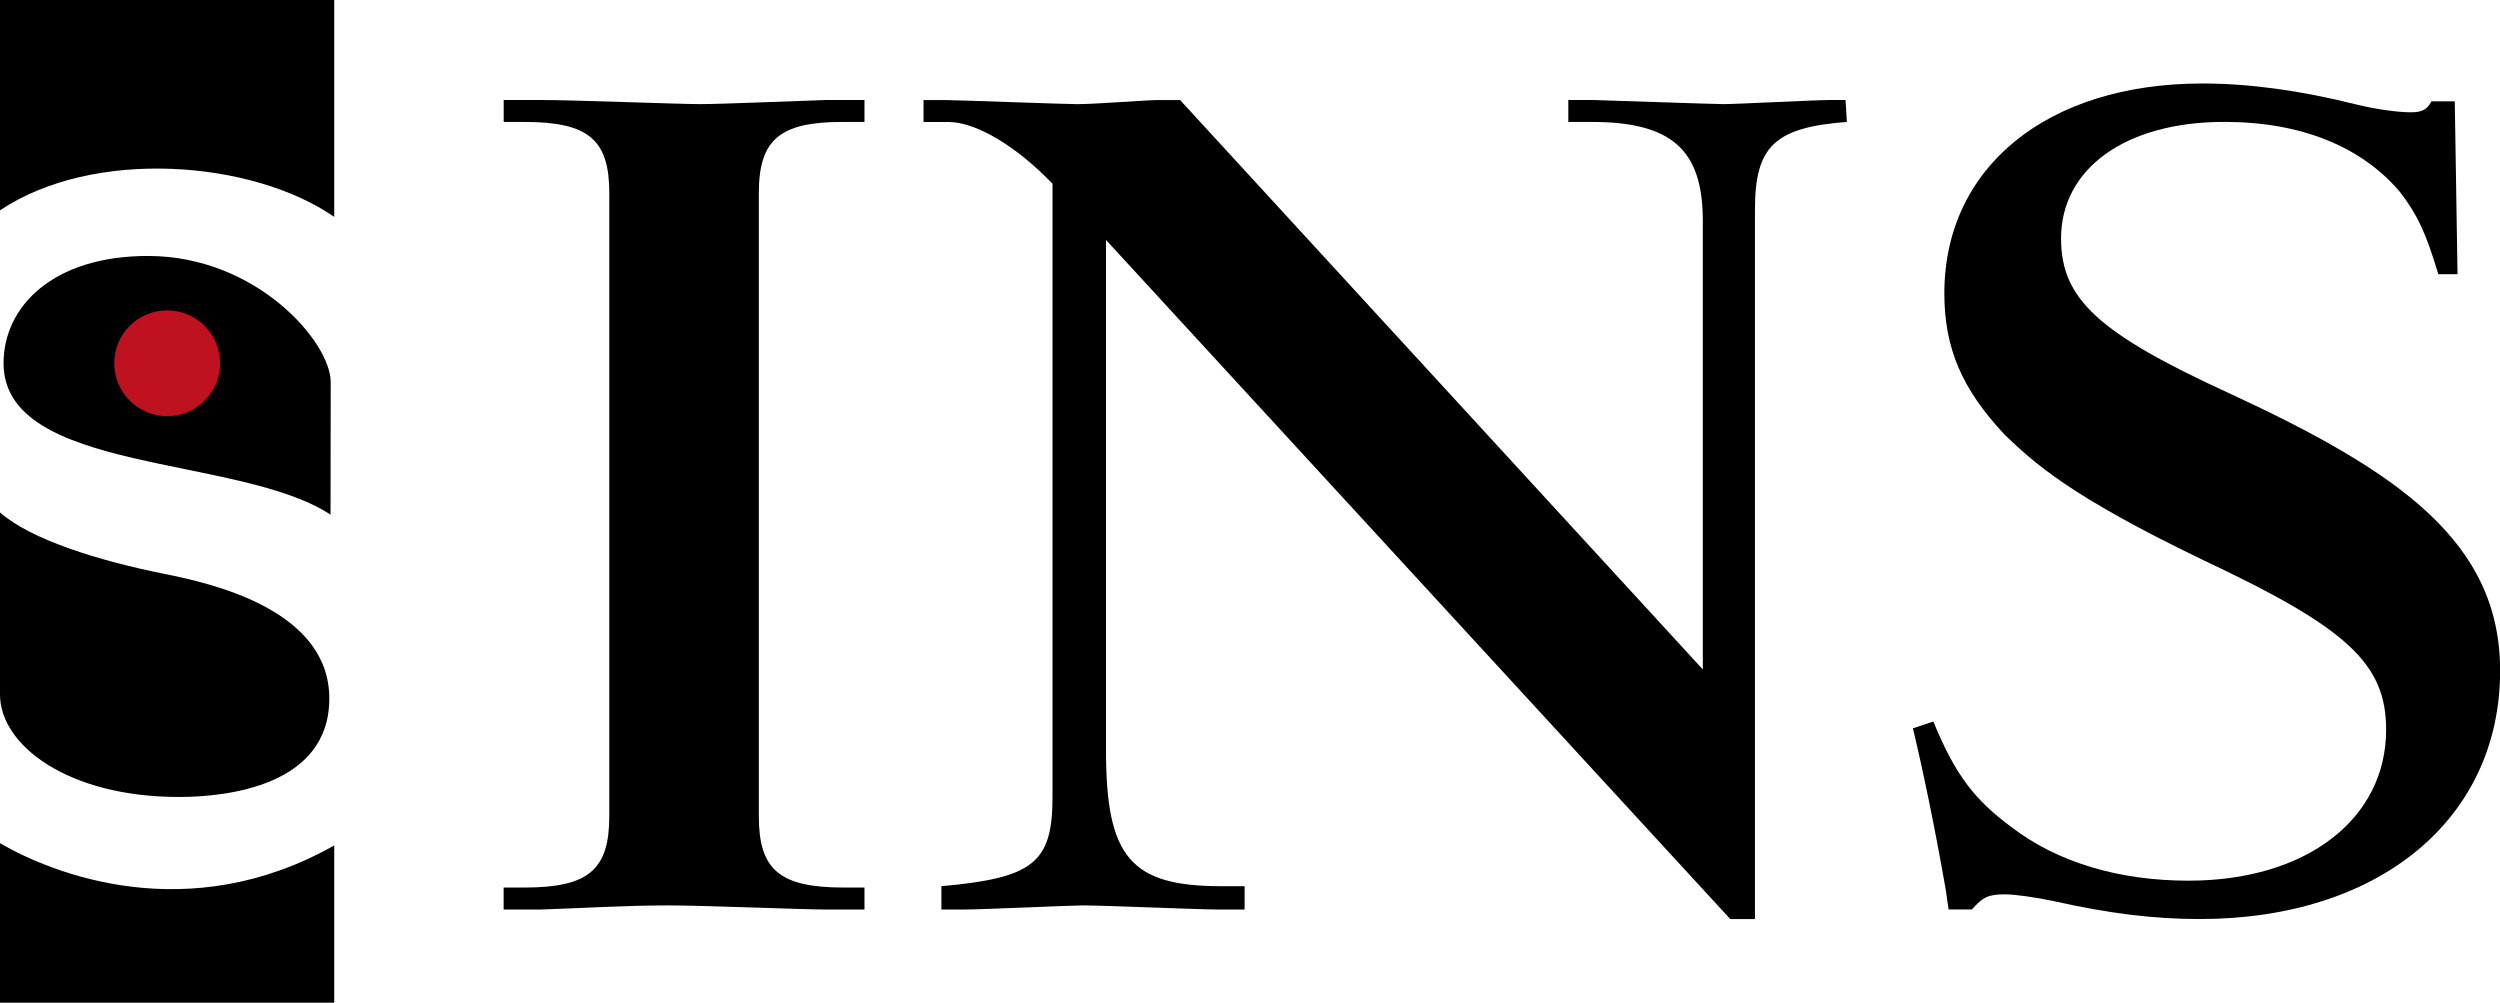
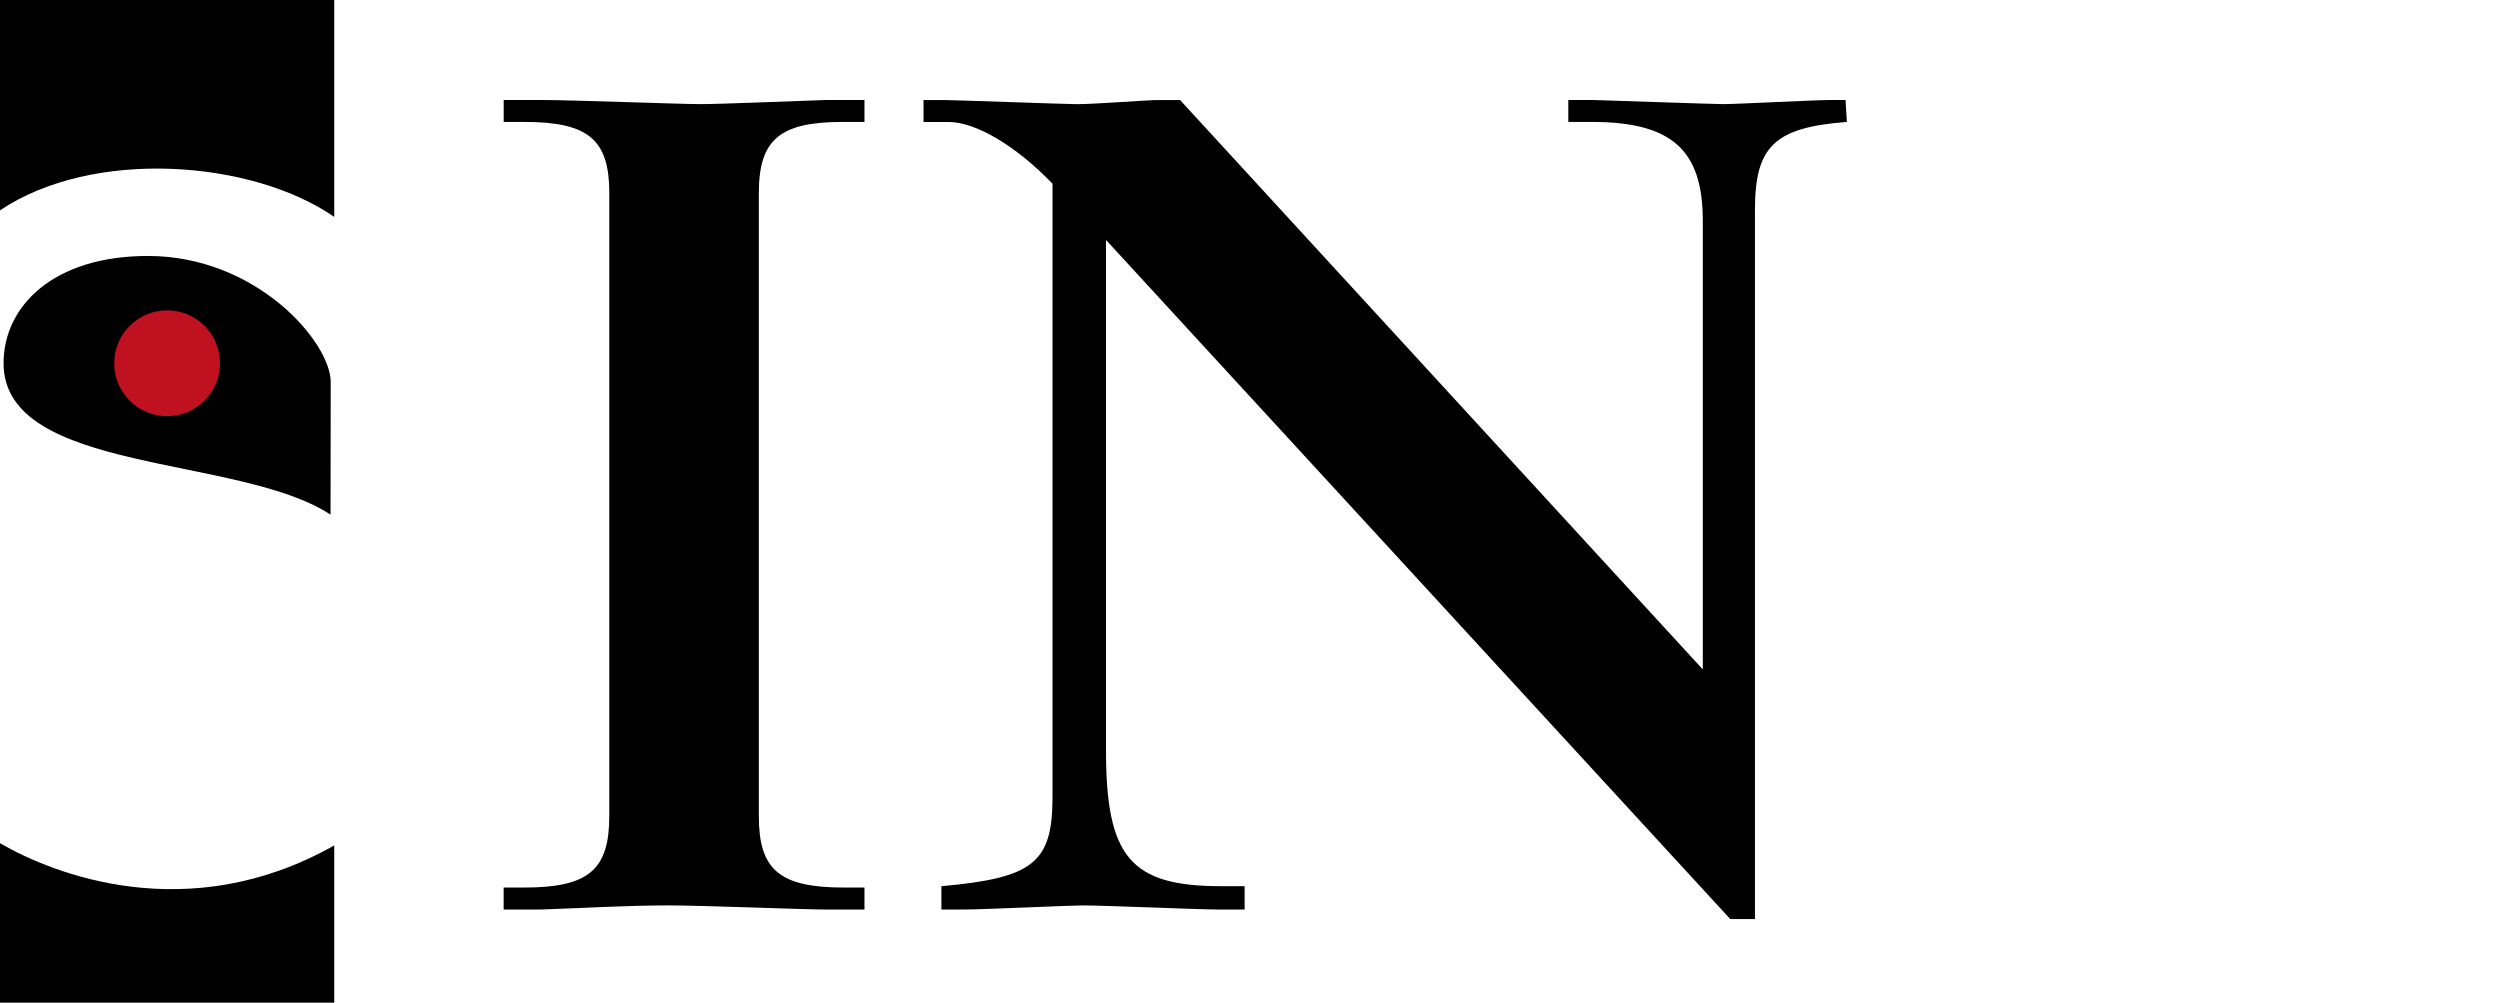
<svg xmlns="http://www.w3.org/2000/svg" version="1.1" id="Capa_1" x="0px" y="0px" viewBox="0 0 589.26 236.33" style="enable-background:new 0 0 589.26 236.33;" xml:space="preserve">
  <style type="text/css">
	.st0{fill:#BB001C;}
	.st1{fill:#4F67A6;}
	.st2{fill:#FFFFFF;}
	.st3{fill:#E6EDF6;}
	.st4{fill:#7E90C3;}
	.st5{fill:none;}
	.st6{fill:url(#XMLID_3_);}
	.st7{fill:url(#XMLID_4_);}
	.st8{fill:url(#XMLID_5_);}
	.st9{fill:url(#XMLID_6_);}
	.st10{fill:url(#XMLID_7_);}
	.st11{fill:url(#XMLID_8_);}
	.st12{fill:url(#XMLID_9_);}
	.st13{fill:url(#XMLID_10_);}
	.st14{fill:url(#XMLID_11_);}
	.st15{fill:url(#XMLID_12_);}
	.st16{fill:url(#XMLID_13_);}
	.st17{fill:url(#XMLID_14_);}
	.st18{fill:url(#XMLID_15_);}
	.st19{fill:#321912;}
	.st20{fill:url(#XMLID_16_);}
	.st21{fill:url(#XMLID_17_);}
	.st22{fill:url(#XMLID_18_);}
	.st23{fill:url(#XMLID_19_);}
	.st24{fill:url(#XMLID_20_);}
	.st25{fill:url(#XMLID_21_);}
	.st26{fill:url(#XMLID_22_);}
	.st27{fill:url(#XMLID_23_);}
	.st28{fill:url(#XMLID_24_);}
	.st29{fill:url(#XMLID_25_);}
	.st30{fill:url(#XMLID_26_);}
	.st31{fill:url(#XMLID_27_);}
	.st32{fill:url(#XMLID_28_);}
	.st33{fill:url(#XMLID_29_);}
	.st34{fill:url(#XMLID_30_);}
	.st35{fill:url(#XMLID_31_);}
	.st36{fill:url(#XMLID_32_);}
	.st37{fill:url(#XMLID_33_);}
	.st38{fill:url(#XMLID_34_);}
	.st39{fill:url(#XMLID_35_);}
	.st40{fill:url(#XMLID_36_);}
	.st41{fill:url(#XMLID_37_);}
	.st42{fill:url(#XMLID_38_);}
	.st43{fill:url(#XMLID_39_);}
	.st44{fill:url(#XMLID_40_);}
	.st45{fill:url(#XMLID_41_);}
	.st46{fill:url(#XMLID_42_);}
	.st47{fill:url(#XMLID_43_);}
	.st48{fill:url(#XMLID_44_);}
	.st49{fill:url(#XMLID_45_);}
	.st50{fill:url(#XMLID_46_);}
	.st51{fill:url(#XMLID_47_);}
	.st52{fill:url(#XMLID_48_);}
	.st53{fill:url(#XMLID_49_);}
	.st54{fill:url(#XMLID_50_);}
	.st55{fill:url(#XMLID_51_);}
	.st56{fill:url(#XMLID_52_);}
	.st57{fill:url(#XMLID_53_);}
	.st58{fill:url(#XMLID_54_);}
	.st59{fill:url(#XMLID_55_);}
	.st60{fill:url(#XMLID_56_);}
	.st61{fill:url(#XMLID_57_);}
	.st62{fill:url(#XMLID_58_);}
	.st63{fill:url(#XMLID_59_);}
	.st64{fill:url(#XMLID_60_);}
	.st65{fill:url(#XMLID_61_);}
	.st66{fill:url(#XMLID_62_);}
	.st67{fill:url(#XMLID_63_);}
	.st68{fill:url(#XMLID_64_);}
	.st69{fill:url(#XMLID_65_);}
	.st70{fill:url(#XMLID_66_);}
	.st71{fill:url(#XMLID_67_);}
	.st72{fill:url(#XMLID_68_);}
	.st73{fill:url(#XMLID_69_);}
	.st74{fill:url(#XMLID_70_);}
	.st75{fill:url(#XMLID_71_);}
	.st76{fill:url(#XMLID_72_);}
	.st77{fill:url(#XMLID_73_);}
	.st78{fill:url(#XMLID_74_);}
	.st79{fill:url(#XMLID_75_);}
	.st80{fill:url(#XMLID_76_);}
	.st81{fill:url(#XMLID_77_);}
	.st82{fill:url(#XMLID_78_);}
	.st83{fill:url(#XMLID_79_);}
	.st84{fill:url(#XMLID_80_);}
	.st85{fill:url(#XMLID_81_);}
	.st86{fill:url(#XMLID_82_);}
	.st87{fill:url(#XMLID_83_);}
	.st88{fill:url(#XMLID_84_);}
	.st89{fill:url(#XMLID_85_);}
	.st90{fill:url(#XMLID_86_);}
	.st91{fill:url(#XMLID_87_);}
	.st92{fill:url(#XMLID_88_);}
	.st93{fill:url(#XMLID_89_);}
	.st94{fill:url(#XMLID_90_);}
	.st95{fill:url(#XMLID_91_);}
	.st96{fill:url(#XMLID_92_);}
	.st97{fill:#B17755;}
	.st98{fill:url(#XMLID_93_);}
	.st99{fill:url(#XMLID_94_);}
	.st100{fill:url(#XMLID_95_);}
	.st101{fill:url(#XMLID_96_);}
	.st102{fill:#562312;}
	.st103{fill:url(#XMLID_97_);}
	.st104{fill:url(#XMLID_98_);}
	.st105{fill:url(#XMLID_99_);}
	.st106{fill:url(#XMLID_100_);}
	.st107{fill:url(#XMLID_101_);}
	.st108{fill:url(#XMLID_102_);}
	.st109{opacity:0.4;fill:#6A491C;}
	.st110{fill:url(#XMLID_103_);}
	.st111{fill:url(#XMLID_104_);}
	.st112{fill:url(#XMLID_105_);}
	.st113{fill:url(#XMLID_106_);}
	.st114{fill:url(#XMLID_107_);}
	.st115{fill:url(#XMLID_108_);}
	.st116{fill:url(#XMLID_109_);}
	.st117{fill:url(#XMLID_110_);}
	.st118{fill:url(#XMLID_111_);}
	.st119{fill:url(#XMLID_112_);}
	.st120{fill:url(#XMLID_113_);}
	.st121{fill:url(#XMLID_114_);}
	.st122{fill:url(#XMLID_115_);}
	.st123{fill:url(#XMLID_116_);}
	.st124{fill:url(#XMLID_117_);}
	.st125{fill:url(#XMLID_118_);}
	.st126{fill:url(#XMLID_119_);}
	.st127{fill:url(#XMLID_120_);}
	.st128{fill:url(#XMLID_121_);}
	.st129{fill:url(#XMLID_122_);}
	.st130{fill:url(#XMLID_123_);}
	.st131{fill:url(#XMLID_124_);}
	.st132{fill:url(#XMLID_125_);}
	.st133{fill:url(#XMLID_126_);}
	.st134{fill:url(#XMLID_127_);}
	.st135{fill:url(#XMLID_128_);}
	.st136{fill:url(#XMLID_129_);}
	.st137{fill:url(#XMLID_130_);}
	.st138{fill:url(#XMLID_131_);}
	.st139{fill:url(#XMLID_132_);}
	.st140{fill:url(#XMLID_133_);}
	.st141{fill:url(#XMLID_134_);}
	.st142{fill:url(#XMLID_135_);}
	.st143{fill:url(#XMLID_136_);}
	.st144{fill:url(#XMLID_137_);}
	.st145{fill:url(#XMLID_138_);}
	.st146{opacity:0.6;fill:#514842;}
	.st147{fill:url(#XMLID_139_);}
	.st148{fill:url(#XMLID_140_);}
	.st149{fill:url(#XMLID_141_);}
	.st150{fill:#181A14;}
	.st151{fill:#090D0A;}
	.st152{fill:url(#XMLID_142_);}
	.st153{fill:url(#XMLID_143_);}
	.st154{fill:url(#XMLID_144_);}
	.st155{fill:url(#XMLID_145_);}
	.st156{fill:url(#XMLID_146_);}
	.st157{fill:url(#XMLID_147_);}
	.st158{fill:url(#XMLID_148_);}
	.st159{fill:url(#XMLID_149_);}
	.st160{fill:url(#XMLID_150_);}
	.st161{fill:url(#XMLID_151_);}
	.st162{fill:url(#XMLID_152_);}
	.st163{opacity:0.4;fill:#595C5F;}
	.st164{fill:url(#XMLID_153_);}
	.st165{clip-path:url(#XMLID_154_);fill:#510811;}
	.st166{clip-path:url(#XMLID_154_);fill:#520A12;}
	.st167{clip-path:url(#XMLID_154_);fill:#520A13;}
	.st168{clip-path:url(#XMLID_154_);fill:#530A14;}
	.st169{clip-path:url(#XMLID_154_);fill:#530B14;}
	.st170{clip-path:url(#XMLID_154_);fill:#540B14;}
	.st171{clip-path:url(#XMLID_154_);fill:#540C14;}
	.st172{clip-path:url(#XMLID_154_);fill:#550C15;}
	.st173{clip-path:url(#XMLID_154_);fill:#560D15;}
	.st174{clip-path:url(#XMLID_154_);fill:#571114;}
	.st175{clip-path:url(#XMLID_154_);fill:#571115;}
	.st176{clip-path:url(#XMLID_154_);fill:#580E14;}
	.st177{clip-path:url(#XMLID_154_);fill:#590F14;}
	.st178{clip-path:url(#XMLID_154_);fill:#5A1014;}
	.st179{clip-path:url(#XMLID_154_);fill:#5A1013;}
	.st180{clip-path:url(#XMLID_154_);fill:#5B1114;}
	.st181{clip-path:url(#XMLID_154_);fill:#5C1115;}
	.st182{clip-path:url(#XMLID_154_);fill:#5D1115;}
	.st183{clip-path:url(#XMLID_154_);fill:#5E1215;}
	.st184{clip-path:url(#XMLID_154_);fill:#5E1216;}
	.st185{clip-path:url(#XMLID_154_);fill:#5F1316;}
	.st186{clip-path:url(#XMLID_154_);fill:#601317;}
	.st187{clip-path:url(#XMLID_154_);fill:#621418;}
	.st188{clip-path:url(#XMLID_154_);fill:#621419;}
	.st189{clip-path:url(#XMLID_154_);fill:#631819;}
	.st190{clip-path:url(#XMLID_154_);fill:#641919;}
	.st191{clip-path:url(#XMLID_154_);fill:#651919;}
	.st192{clip-path:url(#XMLID_154_);fill:#661919;}
	.st193{clip-path:url(#XMLID_154_);fill:#66191A;}
	.st194{clip-path:url(#XMLID_154_);fill:#661B1A;}
	.st195{clip-path:url(#XMLID_154_);fill:#671B19;}
	.st196{clip-path:url(#XMLID_154_);fill:#681C1A;}
	.st197{clip-path:url(#XMLID_154_);fill:#691A1A;}
	.st198{clip-path:url(#XMLID_154_);fill:#691E1A;}
	.st199{clip-path:url(#XMLID_154_);fill:#6A1E1A;}
	.st200{clip-path:url(#XMLID_154_);fill:#6B1C1A;}
	.st201{clip-path:url(#XMLID_154_);fill:#6C1E1A;}
	.st202{clip-path:url(#XMLID_154_);fill:#6D1E1A;}
	.st203{clip-path:url(#XMLID_154_);fill:#6D1F19;}
	.st204{clip-path:url(#XMLID_154_);fill:#6E1F1A;}
	.st205{clip-path:url(#XMLID_154_);fill:#6F1F1A;}
	.st206{clip-path:url(#XMLID_154_);fill:#6F201A;}
	.st207{clip-path:url(#XMLID_154_);fill:#702119;}
	.st208{clip-path:url(#XMLID_154_);fill:#71211A;}
	.st209{clip-path:url(#XMLID_154_);fill:#722019;}
	.st210{clip-path:url(#XMLID_154_);fill:#73201A;}
	.st211{clip-path:url(#XMLID_154_);fill:#74201A;}
	.st212{clip-path:url(#XMLID_154_);fill:#74211A;}
	.st213{clip-path:url(#XMLID_154_);fill:#75221B;}
	.st214{clip-path:url(#XMLID_154_);fill:#77221B;}
	.st215{clip-path:url(#XMLID_154_);fill:#78241B;}
	.st216{clip-path:url(#XMLID_154_);fill:#78241C;}
	.st217{clip-path:url(#XMLID_154_);fill:#79241D;}
	.st218{clip-path:url(#XMLID_154_);fill:#7A241D;}
	.st219{clip-path:url(#XMLID_154_);fill:#7B231C;}
	.st220{clip-path:url(#XMLID_154_);fill:#7C231C;}
	.st221{clip-path:url(#XMLID_154_);fill:#7D261C;}
	.st222{clip-path:url(#XMLID_154_);fill:#7E251D;}
	.st223{clip-path:url(#XMLID_154_);fill:#7F251D;}
	.st224{clip-path:url(#XMLID_154_);fill:#80251E;}
	.st225{clip-path:url(#XMLID_154_);fill:#80251D;}
	.st226{clip-path:url(#XMLID_154_);fill:#80271D;}
	.st227{clip-path:url(#XMLID_154_);fill:#81271D;}
	.st228{clip-path:url(#XMLID_154_);fill:#81251D;}
	.st229{clip-path:url(#XMLID_154_);fill:#84261D;}
	.st230{clip-path:url(#XMLID_154_);fill:#85271D;}
	.st231{clip-path:url(#XMLID_154_);fill:#86271D;}
	.st232{clip-path:url(#XMLID_154_);fill:#86271E;}
	.st233{clip-path:url(#XMLID_154_);fill:#87271D;}
	.st234{clip-path:url(#XMLID_154_);fill:#89291E;}
	.st235{clip-path:url(#XMLID_154_);fill:#89291D;}
	.st236{clip-path:url(#XMLID_154_);fill:#8A291C;}
	.st237{clip-path:url(#XMLID_154_);fill:#8B2B1C;}
	.st238{clip-path:url(#XMLID_154_);fill:#8C2B1B;}
	.st239{clip-path:url(#XMLID_154_);fill:#8D2B1B;}
	.st240{clip-path:url(#XMLID_154_);fill:#902B1B;}
	.st241{clip-path:url(#XMLID_154_);fill:#902D1C;}
	.st242{clip-path:url(#XMLID_154_);fill:#912D1C;}
	.st243{clip-path:url(#XMLID_154_);fill:#932D1C;}
	.st244{clip-path:url(#XMLID_154_);fill:#932C1D;}
	.st245{clip-path:url(#XMLID_154_);fill:#942C1D;}
	.st246{clip-path:url(#XMLID_154_);fill:#962C1D;}
	.st247{clip-path:url(#XMLID_154_);fill:#962E1D;}
	.st248{clip-path:url(#XMLID_154_);fill:#982E1D;}
	.st249{clip-path:url(#XMLID_154_);fill:#992E1D;}
	.st250{clip-path:url(#XMLID_154_);fill:#9A2E1D;}
	.st251{clip-path:url(#XMLID_154_);fill:#9C2E1C;}
	.st252{clip-path:url(#XMLID_154_);fill:#9D2E1C;}
	.st253{clip-path:url(#XMLID_154_);fill:#9D2E1D;}
	.st254{clip-path:url(#XMLID_154_);fill:#9D311D;}
	.st255{clip-path:url(#XMLID_154_);fill:#9D311F;}
	.st256{clip-path:url(#XMLID_154_);fill:#9D331E;}
	.st257{clip-path:url(#XMLID_154_);fill:#9D331F;}
	.st258{clip-path:url(#XMLID_154_);fill:#9F331F;}
	.st259{clip-path:url(#XMLID_154_);fill:#9F3321;}
	.st260{clip-path:url(#XMLID_154_);fill:#9F3420;}
	.st261{clip-path:url(#XMLID_154_);fill:#9F3520;}
	.st262{clip-path:url(#XMLID_154_);fill:#9F3522;}
	.st263{clip-path:url(#XMLID_154_);fill:#9F3721;}
	.st264{clip-path:url(#XMLID_154_);fill:#9F3723;}
	.st265{clip-path:url(#XMLID_154_);fill:#A03723;}
	.st266{clip-path:url(#XMLID_154_);fill:#A03823;}
	.st267{clip-path:url(#XMLID_154_);fill:#A03824;}
	.st268{clip-path:url(#XMLID_154_);fill:#A03924;}
	.st269{clip-path:url(#XMLID_154_);fill:#A03A26;}
	.st270{clip-path:url(#XMLID_154_);fill:#A13D26;}
	.st271{clip-path:url(#XMLID_154_);fill:#A23E26;}
	.st272{clip-path:url(#XMLID_154_);fill:#A13E28;}
	.st273{clip-path:url(#XMLID_154_);fill:#A23F27;}
	.st274{clip-path:url(#XMLID_154_);fill:#A24029;}
	.st275{clip-path:url(#XMLID_154_);fill:#A2402A;}
	.st276{clip-path:url(#XMLID_154_);fill:#A3412A;}
	.st277{clip-path:url(#XMLID_154_);fill:#A3422B;}
	.st278{clip-path:url(#XMLID_154_);fill:#A4422B;}
	.st279{clip-path:url(#XMLID_154_);fill:#A4432B;}
	.st280{clip-path:url(#XMLID_154_);fill:#A4432D;}
	.st281{clip-path:url(#XMLID_154_);fill:#A4452C;}
	.st282{clip-path:url(#XMLID_154_);fill:#A5462E;}
	.st283{clip-path:url(#XMLID_154_);fill:#A5472F;}
	.st284{clip-path:url(#XMLID_154_);fill:#A5482F;}
	.st285{clip-path:url(#XMLID_154_);fill:#A54830;}
	.st286{clip-path:url(#XMLID_154_);fill:#A54930;}
	.st287{clip-path:url(#XMLID_154_);fill:#A54931;}
	.st288{clip-path:url(#XMLID_154_);fill:#A54A31;}
	.st289{clip-path:url(#XMLID_154_);fill:#A64A32;}
	.st290{clip-path:url(#XMLID_154_);fill:#A64B32;}
	.st291{clip-path:url(#XMLID_154_);fill:#A64D33;}
	.st292{clip-path:url(#XMLID_154_);fill:#A64D35;}
	.st293{clip-path:url(#XMLID_154_);fill:#A74E35;}
	.st294{clip-path:url(#XMLID_154_);fill:#A84F36;}
	.st295{clip-path:url(#XMLID_154_);fill:#A94F36;}
	.st296{clip-path:url(#XMLID_154_);fill:#A95037;}
	.st297{clip-path:url(#XMLID_154_);fill:#A85137;}
	.st298{clip-path:url(#XMLID_154_);fill:#A85138;}
	.st299{clip-path:url(#XMLID_154_);fill:#A95239;}
	.st300{clip-path:url(#XMLID_154_);fill:#AA5339;}
	.st301{clip-path:url(#XMLID_154_);fill:#AA533A;}
	.st302{clip-path:url(#XMLID_154_);fill:#AA533B;}
	.st303{clip-path:url(#XMLID_154_);fill:#AB553D;}
	.st304{clip-path:url(#XMLID_154_);fill:#AB563E;}
	.st305{clip-path:url(#XMLID_154_);fill:#AC563F;}
	.st306{clip-path:url(#XMLID_154_);fill:#AE5840;}
	.st307{clip-path:url(#XMLID_154_);fill:#AE5941;}
	.st308{clip-path:url(#XMLID_154_);fill:#AE5942;}
	.st309{clip-path:url(#XMLID_154_);fill:#AF5A43;}
	.st310{clip-path:url(#XMLID_154_);fill:#AF5A44;}
	.st311{clip-path:url(#XMLID_154_);fill:#AF5B44;}
	.st312{clip-path:url(#XMLID_154_);fill:#B05C45;}
	.st313{clip-path:url(#XMLID_154_);fill:#B05D46;}
	.st314{clip-path:url(#XMLID_154_);fill:#B15F48;}
	.st315{clip-path:url(#XMLID_154_);fill:#B25F48;}
	.st316{clip-path:url(#XMLID_154_);fill:#B26049;}
	.st317{clip-path:url(#XMLID_154_);fill:#B2604A;}
	.st318{clip-path:url(#XMLID_154_);fill:#B3624A;}
	.st319{clip-path:url(#XMLID_154_);fill:#B3624B;}
	.st320{clip-path:url(#XMLID_154_);fill:#B4634C;}
	.st321{clip-path:url(#XMLID_154_);fill:#B4634D;}
	.st322{clip-path:url(#XMLID_154_);fill:#B4644D;}
	.st323{clip-path:url(#XMLID_154_);fill:#B5654E;}
	.st324{clip-path:url(#XMLID_154_);fill:#B56550;}
	.st325{clip-path:url(#XMLID_154_);fill:#B5664F;}
	.st326{clip-path:url(#XMLID_154_);fill:#B66750;}
	.st327{clip-path:url(#XMLID_154_);fill:#B76851;}
	.st328{clip-path:url(#XMLID_154_);fill:#B76852;}
	.st329{clip-path:url(#XMLID_154_);fill:#B76953;}
	.st330{clip-path:url(#XMLID_154_);fill:#B86A54;}
	.st331{clip-path:url(#XMLID_154_);fill:#B86B55;}
	.st332{clip-path:url(#XMLID_154_);fill:#B96C57;}
	.st333{clip-path:url(#XMLID_154_);fill:#B96D57;}
	.st334{clip-path:url(#XMLID_154_);fill:#B96D58;}
	.st335{clip-path:url(#XMLID_154_);fill:#BB6F5A;}
	.st336{clip-path:url(#XMLID_154_);fill:#BB705B;}
	.st337{clip-path:url(#XMLID_154_);fill:#BB705C;}
	.st338{clip-path:url(#XMLID_154_);fill:#BC715D;}
	.st339{clip-path:url(#XMLID_154_);fill:#BC725E;}
	.st340{clip-path:url(#XMLID_154_);fill:#BD735F;}
	.st341{clip-path:url(#XMLID_154_);fill:#BD7461;}
	.st342{clip-path:url(#XMLID_154_);fill:#BE7562;}
	.st343{clip-path:url(#XMLID_154_);fill:#C07763;}
	.st344{clip-path:url(#XMLID_154_);fill:#C07764;}
	.st345{clip-path:url(#XMLID_154_);fill:#BF7865;}
	.st346{clip-path:url(#XMLID_154_);fill:#C17966;}
	.st347{clip-path:url(#XMLID_154_);fill:#C17A67;}
	.st348{clip-path:url(#XMLID_154_);fill:#C37C69;}
	.st349{clip-path:url(#XMLID_154_);fill:#C37C6A;}
	.st350{clip-path:url(#XMLID_154_);fill:#C37D6C;}
	.st351{clip-path:url(#XMLID_154_);fill:#C67E6D;}
	.st352{clip-path:url(#XMLID_154_);fill:#C67F6F;}
	.st353{clip-path:url(#XMLID_154_);fill:#C78070;}
	.st354{clip-path:url(#XMLID_154_);fill:#C78072;}
	.st355{clip-path:url(#XMLID_154_);fill:#C88174;}
	.st356{clip-path:url(#XMLID_154_);fill:#C98276;}
	.st357{clip-path:url(#XMLID_154_);fill:#CB8477;}
	.st358{clip-path:url(#XMLID_154_);fill:#CB8478;}
	.st359{clip-path:url(#XMLID_154_);fill:#CB857A;}
	.st360{clip-path:url(#XMLID_154_);fill:#CC867B;}
	.st361{clip-path:url(#XMLID_154_);fill:#CD877C;}
	.st362{clip-path:url(#XMLID_154_);fill:#CD887E;}
	.st363{clip-path:url(#XMLID_154_);fill:#CE897F;}
	.st364{clip-path:url(#XMLID_154_);fill:#D08B80;}
	.st365{clip-path:url(#XMLID_154_);fill:#D08C80;}
	.st366{clip-path:url(#XMLID_154_);fill:#D18D82;}
	.st367{clip-path:url(#XMLID_154_);fill:#D18F84;}
	.st368{clip-path:url(#XMLID_154_);fill:#D39086;}
	.st369{clip-path:url(#XMLID_154_);fill:#D39187;}
	.st370{clip-path:url(#XMLID_154_);fill:#D5948A;}
	.st371{clip-path:url(#XMLID_154_);fill:#D6958B;}
	.st372{clip-path:url(#XMLID_154_);fill:#D7968E;}
	.st373{clip-path:url(#XMLID_154_);fill:#D89990;}
	.st374{clip-path:url(#XMLID_154_);fill:#D89992;}
	.st375{clip-path:url(#XMLID_154_);fill:#D99B95;}
	.st376{clip-path:url(#XMLID_154_);fill:#DA9C97;}
	.st377{clip-path:url(#XMLID_154_);fill:#DA9D98;}
	.st378{clip-path:url(#XMLID_154_);fill:#DA9E98;}
	.st379{clip-path:url(#XMLID_154_);fill:#DB9F99;}
	.st380{clip-path:url(#XMLID_154_);fill:#DB9F9A;}
	.st381{clip-path:url(#XMLID_154_);fill:#DB9F9B;}
	.st382{clip-path:url(#XMLID_154_);fill:#DBA09C;}
	.st383{clip-path:url(#XMLID_154_);fill:#DBA19C;}
	.st384{clip-path:url(#XMLID_154_);fill:#DBA09D;}
	.st385{clip-path:url(#XMLID_154_);fill:#DCA29F;}
	.st386{clip-path:url(#XMLID_154_);fill:#DCA3A0;}
	.st387{clip-path:url(#XMLID_154_);fill:#DCA39F;}
	.st388{clip-path:url(#XMLID_154_);fill:#DCA4A1;}
	.st389{clip-path:url(#XMLID_154_);fill:#DDA5A2;}
	.st390{clip-path:url(#XMLID_154_);fill:#DDA7A2;}
	.st391{clip-path:url(#XMLID_154_);fill:#DDA7A4;}
	.st392{clip-path:url(#XMLID_154_);fill:#DDA8A5;}
	.st393{clip-path:url(#XMLID_154_);fill:#DEA8A6;}
	.st394{clip-path:url(#XMLID_154_);fill:#DEA9A6;}
	.st395{clip-path:url(#XMLID_154_);fill:#DEABA7;}
	.st396{clip-path:url(#XMLID_154_);fill:#DFACA8;}
	.st397{clip-path:url(#XMLID_154_);fill:#DFACAA;}
	.st398{clip-path:url(#XMLID_154_);fill:#DFADAB;}
	.st399{clip-path:url(#XMLID_154_);fill:#E0AEAB;}
	.st400{clip-path:url(#XMLID_154_);fill:#E0AFAB;}
	.st401{clip-path:url(#XMLID_154_);fill:#E0B0AD;}
	.st402{clip-path:url(#XMLID_154_);fill:#E0B1AE;}
	.st403{clip-path:url(#XMLID_154_);fill:#E1B1AE;}
	.st404{clip-path:url(#XMLID_154_);fill:#E1B2AF;}
	.st405{clip-path:url(#XMLID_154_);fill:#E1B3B0;}
	.st406{clip-path:url(#XMLID_154_);fill:#E2B5B1;}
	.st407{clip-path:url(#XMLID_154_);fill:#E2B6B2;}
	.st408{clip-path:url(#XMLID_154_);fill:#E2B7B4;}
	.st409{clip-path:url(#XMLID_154_);fill:#E3B7B5;}
	.st410{clip-path:url(#XMLID_154_);fill:#E3B8B5;}
	.st411{clip-path:url(#XMLID_154_);fill:#E3BAB7;}
	.st412{clip-path:url(#XMLID_154_);fill:#E4BBB8;}
	.st413{clip-path:url(#XMLID_154_);fill:#E4BBB9;}
	.st414{clip-path:url(#XMLID_154_);fill:#E5BDBA;}
	.st415{clip-path:url(#XMLID_154_);fill:#E5BEBA;}
	.st416{clip-path:url(#XMLID_154_);fill:#E5BDBC;}
	.st417{clip-path:url(#XMLID_154_);fill:#E5BFBC;}
	.st418{clip-path:url(#XMLID_154_);fill:#E5C0BD;}
	.st419{clip-path:url(#XMLID_154_);fill:#E6C0BF;}
	.st420{clip-path:url(#XMLID_154_);fill:#E6C2BF;}
	.st421{clip-path:url(#XMLID_154_);fill:#E6C2C1;}
	.st422{clip-path:url(#XMLID_154_);fill:#E7C4C2;}
	.st423{clip-path:url(#XMLID_154_);fill:#E7C5C4;}
	.st424{clip-path:url(#XMLID_154_);fill:#E8C6C7;}
	.st425{clip-path:url(#XMLID_154_);fill:#E8C8C7;}
	.st426{clip-path:url(#XMLID_154_);fill:#E8C9C8;}
	.st427{clip-path:url(#XMLID_154_);fill:#E9CAC9;}
	.st428{clip-path:url(#XMLID_154_);fill:#E9CBCB;}
	.st429{clip-path:url(#XMLID_154_);fill:#EACCCA;}
	.st430{clip-path:url(#XMLID_154_);fill:#EACDCD;}
	.st431{clip-path:url(#XMLID_154_);fill:#EACECD;}
	.st432{clip-path:url(#XMLID_154_);fill:#EBCFCE;}
	.st433{clip-path:url(#XMLID_154_);fill:#EBD0D0;}
	.st434{clip-path:url(#XMLID_154_);fill:#ECD1D0;}
	.st435{clip-path:url(#XMLID_154_);fill:#ECD2D1;}
	.st436{clip-path:url(#XMLID_154_);fill:#EDD3D1;}
	.st437{clip-path:url(#XMLID_154_);fill:#EDD4D3;}
	.st438{clip-path:url(#XMLID_154_);fill:#EED6D5;}
	.st439{clip-path:url(#XMLID_154_);fill:#EED8D6;}
	.st440{clip-path:url(#XMLID_154_);fill:#EED8D7;}
	.st441{clip-path:url(#XMLID_154_);fill:#EFDBD9;}
	.st442{clip-path:url(#XMLID_154_);fill:#F0DCDA;}
	.st443{clip-path:url(#XMLID_154_);fill:#F0DDDB;}
	.st444{clip-path:url(#XMLID_154_);fill:#F1DFDC;}
	.st445{clip-path:url(#XMLID_154_);fill:#F1E0DF;}
	.st446{clip-path:url(#XMLID_154_);fill:#F2E1E0;}
	.st447{clip-path:url(#XMLID_154_);fill:#F2E2E1;}
	.st448{clip-path:url(#XMLID_154_);fill:#F3E4E3;}
	.st449{clip-path:url(#XMLID_154_);fill:#F3E5E3;}
	.st450{clip-path:url(#XMLID_154_);fill:#F4E8E6;}
	.st451{clip-path:url(#XMLID_154_);fill:#F5E8E6;}
	.st452{clip-path:url(#XMLID_154_);fill:#F5E9E7;}
	.st453{clip-path:url(#XMLID_154_);fill:#F6EBE8;}
	.st454{clip-path:url(#XMLID_154_);fill:#F6EBE9;}
	.st455{clip-path:url(#XMLID_154_);fill:#F6ECEA;}
	.st456{clip-path:url(#XMLID_154_);fill:#F7EEEC;}
	.st457{clip-path:url(#XMLID_154_);fill:#F7EEED;}
	.st458{clip-path:url(#XMLID_154_);fill:#F7EFEE;}
	.st459{clip-path:url(#XMLID_154_);fill:#F8F1F0;}
	.st460{clip-path:url(#XMLID_154_);fill:#F9F2F1;}
	.st461{clip-path:url(#XMLID_154_);fill:#F9F3F2;}
	.st462{clip-path:url(#XMLID_154_);fill:#F9F4F3;}
	.st463{clip-path:url(#XMLID_154_);fill:#FAF5F5;}
	.st464{clip-path:url(#XMLID_154_);fill:#FAF6F7;}
	.st465{clip-path:url(#XMLID_154_);fill:#FBF8F8;}
	.st466{clip-path:url(#XMLID_154_);fill:#FCFAF9;}
	.st467{clip-path:url(#XMLID_154_);fill:#FCFAFA;}
	.st468{clip-path:url(#XMLID_154_);fill:#FCFBFB;}
	.st469{clip-path:url(#XMLID_154_);fill:#FFFFFF;}
	.st470{fill:none;stroke:#96772B;stroke-width:0.182;stroke-miterlimit:10;}
	.st471{fill:#95772C;}
	.st472{fill:url(#XMLID_155_);}
	.st473{fill:url(#XMLID_156_);}
	.st474{fill:url(#XMLID_157_);}
	.st475{fill:url(#XMLID_158_);}
	.st476{fill:url(#XMLID_159_);}
	.st477{fill:url(#XMLID_160_);}
	.st478{fill:url(#XMLID_161_);}
	.st479{fill:url(#XMLID_162_);}
	.st480{fill:url(#XMLID_163_);}
	.st481{fill:url(#XMLID_164_);}
	.st482{fill:url(#XMLID_165_);}
	.st483{fill:url(#XMLID_166_);}
	.st484{fill:url(#XMLID_167_);}
	.st485{fill:url(#XMLID_168_);}
	.st486{fill:url(#XMLID_169_);}
	.st487{fill:url(#XMLID_170_);}
	.st488{fill:url(#XMLID_171_);}
	.st489{fill:url(#XMLID_172_);}
	.st490{fill:url(#XMLID_173_);}
	.st491{fill:url(#XMLID_174_);}
	.st492{fill:url(#XMLID_175_);}
	.st493{fill:url(#XMLID_176_);}
	.st494{fill:none;stroke:#E9E346;stroke-width:0.182;stroke-miterlimit:10;}
	.st495{fill:#E9E346;}
	.st496{fill:url(#XMLID_177_);}
	.st497{fill:url(#XMLID_178_);}
	.st498{opacity:0.5;fill:url(#XMLID_179_);}
	.st499{fill:url(#XMLID_180_);}
	.st500{fill:url(#XMLID_181_);}
	.st501{fill:url(#XMLID_182_);}
	.st502{fill:url(#XMLID_183_);}
	.st503{fill:url(#XMLID_184_);}
	.st504{fill:url(#XMLID_185_);}
	.st505{fill:url(#XMLID_186_);}
	.st506{fill:url(#XMLID_187_);}
	.st507{fill:url(#XMLID_188_);}
	.st508{fill:url(#XMLID_189_);}
	.st509{fill:url(#XMLID_190_);}
	.st510{fill:url(#XMLID_191_);}
	.st511{fill:url(#XMLID_192_);}
	.st512{fill:url(#XMLID_193_);}
	.st513{fill:url(#XMLID_194_);}
	.st514{fill:url(#XMLID_195_);}
	.st515{fill:url(#XMLID_196_);}
	.st516{fill:url(#XMLID_197_);}
	.st517{fill:url(#XMLID_198_);}
	.st518{fill:url(#XMLID_199_);}
	.st519{fill:url(#XMLID_200_);}
	.st520{fill:url(#XMLID_201_);}
	.st521{fill:url(#XMLID_202_);}
	.st522{fill:url(#XMLID_203_);}
	.st523{fill:url(#XMLID_204_);}
	.st524{fill:url(#XMLID_205_);}
	.st525{fill:url(#XMLID_206_);}
	.st526{fill:url(#XMLID_207_);}
	.st527{fill:url(#XMLID_208_);}
	.st528{fill:url(#XMLID_209_);}
	.st529{fill:url(#XMLID_210_);}
	.st530{fill:url(#XMLID_211_);}
	.st531{fill:url(#XMLID_212_);}
	.st532{fill:url(#XMLID_213_);}
	.st533{fill:url(#XMLID_214_);}
	.st534{fill:url(#XMLID_215_);}
	.st535{fill:url(#XMLID_216_);}
	.st536{fill:url(#XMLID_217_);}
	.st537{fill:url(#XMLID_218_);}
	.st538{fill:url(#XMLID_219_);}
	.st539{fill:url(#XMLID_220_);}
	.st540{fill:url(#XMLID_221_);}
	.st541{fill:url(#XMLID_222_);}
	.st542{fill:url(#XMLID_223_);}
	.st543{fill:url(#XMLID_224_);}
	.st544{fill:url(#XMLID_225_);}
	.st545{fill:url(#XMLID_226_);}
	.st546{fill:url(#XMLID_227_);}
	.st547{fill:url(#XMLID_228_);}
	.st548{fill:url(#XMLID_229_);}
	.st549{fill:url(#XMLID_230_);}
	.st550{fill:url(#XMLID_231_);}
	.st551{fill:url(#XMLID_232_);}
	.st552{fill:url(#XMLID_233_);}
	.st553{fill:url(#XMLID_234_);}
	.st554{fill:url(#XMLID_235_);}
	.st555{fill:url(#XMLID_236_);}
	.st556{fill:url(#XMLID_237_);}
	.st557{fill:url(#XMLID_238_);}
	.st558{fill:url(#XMLID_239_);}
	.st559{fill:url(#XMLID_240_);}
	.st560{fill:url(#XMLID_241_);}
	.st561{fill:url(#XMLID_242_);}
	.st562{fill:url(#XMLID_243_);}
	.st563{fill:url(#XMLID_244_);}
	.st564{fill:url(#XMLID_245_);}
	.st565{fill:url(#XMLID_246_);}
	.st566{fill:url(#XMLID_247_);}
	.st567{fill:url(#XMLID_248_);}
	.st568{fill:url(#XMLID_249_);}
	.st569{fill:url(#XMLID_250_);}
	.st570{fill:url(#XMLID_251_);}
	.st571{fill:url(#XMLID_252_);}
	.st572{fill:url(#XMLID_253_);}
	.st573{fill:url(#XMLID_254_);}
	.st574{fill:url(#XMLID_255_);}
	.st575{fill:url(#XMLID_256_);}
	.st576{fill:url(#XMLID_257_);}
	.st577{fill:url(#XMLID_258_);}
	.st578{fill:url(#XMLID_259_);}
	.st579{fill:url(#XMLID_260_);}
	.st580{fill:url(#XMLID_261_);}
	.st581{fill:url(#XMLID_262_);}
	.st582{fill:#57544D;}
	.st583{fill:url(#XMLID_263_);}
	.st584{fill:url(#XMLID_264_);}
	.st585{fill:url(#XMLID_265_);}
	.st586{fill:url(#XMLID_266_);}
	.st587{fill:url(#XMLID_267_);}
	.st588{fill:url(#XMLID_268_);}
	.st589{fill:url(#XMLID_269_);}
	.st590{fill:url(#XMLID_270_);}
	.st591{fill:url(#XMLID_271_);}
	.st592{fill:url(#XMLID_272_);}
	.st593{fill:url(#XMLID_273_);}
	.st594{fill:url(#XMLID_274_);}
	.st595{fill:url(#XMLID_275_);}
	.st596{fill:url(#XMLID_276_);}
	.st597{fill:#817152;}
	.st598{fill:url(#XMLID_277_);}
	.st599{fill:#F2EAB5;}
	.st600{fill:url(#XMLID_278_);}
	.st601{fill:url(#XMLID_279_);}
	.st602{opacity:0.66;fill:url(#XMLID_280_);}
	.st603{fill:url(#XMLID_281_);}
	.st604{fill:url(#XMLID_282_);}
	.st605{fill:url(#XMLID_283_);}
	.st606{fill:url(#XMLID_284_);}
	.st607{fill:url(#XMLID_285_);}
	.st608{fill:url(#XMLID_286_);}
	.st609{fill:url(#XMLID_287_);}
	.st610{fill:url(#XMLID_288_);}
	.st611{fill:url(#XMLID_289_);}
	.st612{fill:url(#XMLID_290_);}
	.st613{fill:url(#XMLID_291_);}
	.st614{fill:url(#XMLID_292_);}
	.st615{fill:url(#XMLID_293_);}
	.st616{fill:url(#XMLID_294_);}
	.st617{fill:url(#XMLID_295_);}
	.st618{fill:url(#XMLID_296_);}
	.st619{fill:url(#XMLID_297_);}
	.st620{fill:url(#XMLID_298_);}
	.st621{fill:url(#XMLID_299_);}
	.st622{fill:url(#XMLID_300_);}
	.st623{fill:url(#XMLID_301_);}
	.st624{fill:url(#XMLID_302_);}
	.st625{fill:url(#XMLID_303_);}
	.st626{fill:url(#XMLID_304_);}
	.st627{fill:url(#XMLID_305_);}
	.st628{fill:url(#XMLID_306_);}
	.st629{fill:url(#XMLID_307_);}
	.st630{fill:url(#XMLID_308_);}
	.st631{fill:url(#XMLID_309_);}
	.st632{fill:url(#XMLID_310_);}
	.st633{fill:url(#XMLID_311_);}
	.st634{fill:url(#XMLID_312_);}
	.st635{fill:url(#XMLID_313_);}
	.st636{fill:url(#XMLID_314_);}
	.st637{fill:url(#XMLID_315_);}
	.st638{fill:url(#XMLID_316_);}
	.st639{fill:url(#XMLID_317_);}
	.st640{fill:url(#XMLID_318_);}
	.st641{fill:url(#XMLID_319_);}
	.st642{fill:url(#XMLID_320_);}
	.st643{fill:url(#XMLID_321_);}
	.st644{fill:url(#XMLID_322_);}
	.st645{fill:url(#XMLID_323_);}
	.st646{fill:url(#XMLID_324_);}
	.st647{fill:url(#XMLID_325_);}
	.st648{fill:url(#XMLID_326_);}
	.st649{fill:url(#XMLID_327_);}
	.st650{fill:url(#XMLID_328_);}
	.st651{fill:url(#XMLID_329_);}
	.st652{fill:url(#XMLID_330_);}
	.st653{fill:url(#XMLID_331_);}
	.st654{fill:url(#XMLID_332_);}
	.st655{fill:url(#XMLID_333_);}
	.st656{fill:url(#XMLID_334_);}
	.st657{fill:url(#XMLID_335_);}
	.st658{fill:url(#XMLID_336_);}
	.st659{fill:url(#XMLID_337_);}
	.st660{fill:url(#XMLID_338_);}
	.st661{fill:url(#XMLID_339_);}
	.st662{fill:url(#XMLID_340_);}
	.st663{fill:url(#XMLID_341_);}
	.st664{fill:url(#XMLID_342_);}
	.st665{fill:url(#XMLID_343_);}
	.st666{fill:url(#XMLID_344_);}
	.st667{fill:url(#XMLID_345_);}
	.st668{fill:url(#XMLID_346_);}
	.st669{fill:url(#XMLID_347_);}
	.st670{fill:url(#XMLID_348_);}
	.st671{fill:url(#XMLID_349_);}
	.st672{fill:url(#XMLID_350_);}
	.st673{fill:url(#XMLID_351_);}
	.st674{fill:url(#XMLID_352_);}
	.st675{fill:url(#XMLID_353_);}
	.st676{fill:url(#XMLID_354_);}
	.st677{fill:url(#XMLID_355_);}
	.st678{fill:url(#XMLID_356_);}
	.st679{fill:url(#XMLID_357_);}
	.st680{fill:url(#XMLID_358_);}
	.st681{fill:url(#XMLID_359_);}
	.st682{fill:url(#XMLID_360_);}
	.st683{fill:url(#XMLID_361_);}
	.st684{fill:url(#XMLID_362_);}
	.st685{fill:url(#XMLID_363_);}
	.st686{fill:url(#XMLID_364_);}
	.st687{fill:url(#XMLID_365_);}
	.st688{fill:url(#XMLID_366_);}
	.st689{fill:url(#XMLID_367_);}
	.st690{fill:url(#XMLID_368_);}
	.st691{fill:url(#XMLID_369_);}
	.st692{fill:url(#XMLID_370_);}
	.st693{fill:url(#XMLID_371_);}
	.st694{fill:url(#XMLID_372_);}
	.st695{fill:url(#XMLID_373_);}
	.st696{fill:url(#XMLID_374_);}
	.st697{fill:url(#XMLID_375_);}
	.st698{fill:url(#XMLID_376_);}
	.st699{fill:url(#XMLID_377_);}
	.st700{fill:url(#XMLID_378_);}
	.st701{fill:url(#XMLID_379_);}
	.st702{fill:url(#XMLID_380_);}
	.st703{fill:url(#XMLID_381_);}
	.st704{fill:url(#XMLID_382_);}
	.st705{fill:url(#XMLID_383_);}
	.st706{fill:url(#XMLID_384_);}
	.st707{fill:url(#XMLID_385_);}
	.st708{fill:url(#XMLID_386_);}
	.st709{fill:url(#XMLID_387_);}
	.st710{fill:url(#XMLID_388_);}
	.st711{fill:url(#XMLID_389_);}
	.st712{fill:url(#XMLID_390_);}
	.st713{fill:url(#XMLID_391_);}
	.st714{fill:url(#XMLID_392_);}
	.st715{fill:url(#XMLID_393_);}
	.st716{fill:url(#XMLID_394_);}
	.st717{fill:url(#XMLID_395_);}
	.st718{fill:url(#XMLID_396_);}
	.st719{fill:url(#XMLID_397_);}
	.st720{fill:url(#XMLID_398_);}
	.st721{fill:url(#XMLID_399_);}
	.st722{fill:url(#XMLID_400_);}
	.st723{fill:url(#XMLID_401_);}
	.st724{fill:url(#XMLID_402_);}
	.st725{fill:url(#XMLID_403_);}
	.st726{fill:url(#XMLID_404_);}
	.st727{fill:url(#XMLID_405_);}
	.st728{fill:url(#XMLID_406_);}
	.st729{fill:url(#XMLID_407_);}
	.st730{fill:url(#XMLID_408_);}
	.st731{fill:url(#XMLID_409_);}
	.st732{fill:url(#XMLID_410_);}
	.st733{fill:url(#XMLID_411_);}
	.st734{fill:url(#XMLID_412_);}
	.st735{fill:url(#XMLID_413_);}
	.st736{fill:url(#XMLID_414_);}
	.st737{fill:url(#XMLID_415_);}
	.st738{fill:url(#XMLID_416_);}
	.st739{fill:url(#XMLID_417_);}
	.st740{fill:url(#XMLID_418_);}
	.st741{fill:url(#XMLID_419_);}
	.st742{fill:url(#XMLID_420_);}
	.st743{fill:url(#XMLID_421_);}
	.st744{fill:url(#XMLID_422_);}
	.st745{fill:url(#XMLID_423_);}
	.st746{fill:url(#XMLID_424_);}
	.st747{fill:url(#XMLID_425_);}
	.st748{fill:url(#XMLID_426_);}
	.st749{fill:url(#XMLID_427_);}
	.st750{fill:url(#XMLID_428_);}
	.st751{fill:url(#XMLID_429_);}
	.st752{fill:url(#XMLID_430_);}
	.st753{fill:url(#XMLID_431_);}
	.st754{fill:url(#XMLID_432_);}
	.st755{fill:url(#XMLID_433_);}
	.st756{fill:url(#XMLID_434_);}
	.st757{fill:url(#XMLID_435_);}
	.st758{fill:url(#XMLID_436_);}
	.st759{fill:url(#XMLID_437_);}
	.st760{fill:url(#XMLID_438_);}
	.st761{fill:url(#XMLID_439_);}
	.st762{fill:url(#XMLID_440_);}
	.st763{fill:url(#XMLID_441_);}
	.st764{fill:url(#XMLID_442_);}
	.st765{fill:url(#XMLID_443_);}
	.st766{fill:url(#XMLID_444_);}
	.st767{fill:url(#XMLID_445_);}
	.st768{fill:url(#XMLID_446_);}
	.st769{fill:url(#XMLID_447_);}
	.st770{fill:url(#XMLID_448_);}
	.st771{fill:url(#XMLID_449_);}
	.st772{fill:url(#XMLID_450_);}
	.st773{fill:url(#XMLID_451_);}
	.st774{fill:url(#XMLID_452_);}
	.st775{fill:url(#XMLID_453_);}
	.st776{fill:url(#XMLID_454_);}
	.st777{fill:url(#XMLID_455_);}
	.st778{fill:url(#XMLID_456_);}
	.st779{fill:url(#XMLID_457_);}
	.st780{fill:url(#XMLID_458_);}
	.st781{fill:url(#XMLID_459_);}
	.st782{fill:url(#XMLID_460_);}
	.st783{fill:url(#XMLID_461_);}
	.st784{fill:url(#XMLID_462_);}
	.st785{fill:url(#XMLID_463_);}
	.st786{fill:url(#XMLID_464_);}
	.st787{fill:url(#XMLID_465_);}
	.st788{fill:url(#XMLID_466_);}
	.st789{fill:url(#XMLID_467_);}
	.st790{fill:url(#XMLID_468_);}
	.st791{fill:url(#XMLID_469_);}
	.st792{fill:url(#XMLID_470_);}
	.st793{fill:url(#XMLID_471_);}
	.st794{fill:url(#XMLID_472_);}
	.st795{fill:url(#XMLID_473_);}
	.st796{fill:url(#XMLID_474_);}
	.st797{fill:url(#XMLID_475_);}
	.st798{fill:url(#XMLID_476_);}
	.st799{fill:url(#XMLID_477_);}
	.st800{fill:url(#XMLID_478_);}
	.st801{fill:url(#XMLID_479_);}
	.st802{fill:url(#XMLID_480_);}
	.st803{fill:url(#XMLID_481_);}
	.st804{fill:url(#XMLID_482_);}
	.st805{fill:url(#XMLID_483_);}
	.st806{fill:url(#XMLID_484_);}
	.st807{fill:url(#XMLID_485_);}
	.st808{fill:url(#XMLID_486_);}
	.st809{fill:url(#XMLID_487_);}
	.st810{fill:url(#XMLID_488_);}
	.st811{fill:url(#XMLID_489_);}
	.st812{fill:url(#XMLID_490_);}
	.st813{fill:url(#XMLID_491_);}
	.st814{fill:url(#XMLID_492_);}
	.st815{fill:url(#XMLID_493_);}
	.st816{fill:url(#XMLID_494_);}
	.st817{fill:url(#XMLID_495_);}
	.st818{fill:url(#XMLID_496_);}
	.st819{fill:url(#XMLID_497_);}
	.st820{fill:url(#XMLID_498_);}
	.st821{fill:url(#XMLID_499_);}
	.st822{fill:url(#XMLID_500_);}
	.st823{fill:url(#XMLID_501_);}
	.st824{fill:url(#XMLID_502_);}
	.st825{fill:url(#XMLID_503_);}
	.st826{fill:url(#XMLID_504_);}
	.st827{fill:url(#XMLID_505_);}
	.st828{fill:url(#XMLID_506_);}
	.st829{fill:url(#XMLID_507_);}
	.st830{fill:url(#XMLID_508_);}
	.st831{fill:url(#XMLID_509_);}
	.st832{fill:url(#XMLID_510_);}
	.st833{fill:url(#XMLID_511_);}
	.st834{fill:url(#XMLID_512_);}
	.st835{fill:url(#XMLID_513_);}
	.st836{fill:url(#XMLID_514_);}
	.st837{fill:url(#XMLID_515_);}
	.st838{fill:url(#XMLID_516_);}
	.st839{fill:url(#XMLID_517_);}
	.st840{fill:url(#XMLID_518_);}
	.st841{fill:url(#XMLID_519_);}
	.st842{fill:url(#XMLID_520_);}
	.st843{fill:url(#XMLID_521_);}
	.st844{fill:url(#XMLID_522_);}
	.st845{fill:url(#XMLID_523_);}
	.st846{fill:url(#XMLID_524_);}
	.st847{fill:url(#XMLID_525_);}
	.st848{fill:url(#XMLID_526_);}
	.st849{fill:url(#XMLID_527_);}
	.st850{fill:url(#XMLID_528_);}
	.st851{fill:url(#XMLID_529_);}
	.st852{fill:url(#XMLID_530_);}
	.st853{fill:url(#XMLID_531_);}
	.st854{fill:url(#XMLID_532_);}
	.st855{fill:url(#XMLID_533_);}
	.st856{fill:url(#XMLID_534_);}
	.st857{fill:url(#XMLID_535_);}
	.st858{fill:url(#XMLID_536_);}
	.st859{fill:url(#XMLID_537_);}
	.st860{fill:url(#XMLID_538_);}
	.st861{fill:url(#XMLID_539_);}
	.st862{fill:url(#XMLID_540_);}
	.st863{fill:url(#XMLID_541_);}
	.st864{fill:url(#XMLID_542_);}
	.st865{fill:url(#XMLID_543_);}
	.st866{fill:url(#XMLID_544_);}
	.st867{fill:url(#XMLID_545_);}
	.st868{fill:url(#XMLID_546_);}
	.st869{fill:url(#XMLID_547_);}
	.st870{fill:url(#XMLID_548_);}
	.st871{fill:url(#XMLID_549_);}
	.st872{fill:url(#XMLID_550_);}
	.st873{fill:url(#XMLID_551_);}
	.st874{fill:url(#XMLID_552_);}
	.st875{fill:url(#XMLID_553_);}
	.st876{fill:url(#XMLID_554_);}
	.st877{fill:url(#XMLID_555_);}
	.st878{fill:url(#XMLID_556_);}
	.st879{fill:url(#XMLID_557_);}
	.st880{fill:url(#XMLID_558_);}
	.st881{fill:url(#XMLID_559_);}
	.st882{fill:url(#XMLID_560_);}
	.st883{fill:url(#XMLID_561_);}
	.st884{fill:url(#XMLID_562_);}
	.st885{fill:url(#XMLID_563_);}
	.st886{fill:url(#XMLID_564_);}
	.st887{fill:url(#XMLID_565_);}
	.st888{fill:url(#XMLID_566_);}
	.st889{fill:url(#XMLID_567_);}
	.st890{fill:url(#XMLID_568_);}
	.st891{fill:url(#XMLID_569_);}
	.st892{fill:url(#XMLID_570_);}
	.st893{fill:url(#XMLID_571_);}
	.st894{fill:#E7E3B9;}
	.st895{fill:#755020;}
	.st896{fill:url(#XMLID_572_);}
	.st897{fill:url(#XMLID_573_);}
	.st898{fill:url(#XMLID_574_);}
	.st899{fill:url(#XMLID_575_);}
	.st900{fill:url(#XMLID_576_);}
	.st901{fill:url(#XMLID_577_);}
	.st902{fill:url(#XMLID_578_);}
	.st903{fill:url(#XMLID_579_);}
	.st904{fill:url(#XMLID_580_);}
	.st905{fill:url(#XMLID_581_);}
	.st906{fill:url(#XMLID_582_);}
	.st907{fill:url(#XMLID_583_);}
	.st908{fill:url(#XMLID_584_);}
	.st909{fill:url(#XMLID_585_);}
	.st910{fill:url(#XMLID_586_);}
	.st911{fill:url(#XMLID_587_);}
	.st912{fill:url(#XMLID_588_);}
	.st913{fill:url(#XMLID_589_);}
	.st914{fill:url(#XMLID_590_);}
	.st915{fill:none;stroke:#755020;stroke-width:0.023;stroke-miterlimit:10;}
	.st916{fill:url(#XMLID_591_);}
	.st917{fill:url(#XMLID_592_);}
	.st918{fill:url(#XMLID_593_);}
	.st919{fill:url(#XMLID_594_);}
	.st920{fill:url(#XMLID_595_);}
	.st921{fill:url(#XMLID_596_);}
	.st922{fill:url(#XMLID_597_);}
	.st923{fill:url(#XMLID_598_);}
	.st924{fill:url(#XMLID_599_);}
	.st925{fill:url(#XMLID_600_);}
	.st926{fill:#3D5C26;}
	.st927{fill:none;stroke:#73A03C;stroke-width:5.680033e-03;stroke-miterlimit:10;}
	.st928{fill:url(#XMLID_601_);}
	.st929{fill:url(#XMLID_602_);}
	.st930{fill:url(#XMLID_603_);}
	.st931{fill:url(#XMLID_604_);}
	.st932{fill:url(#XMLID_605_);}
	.st933{fill:url(#XMLID_606_);}
	.st934{fill:url(#XMLID_607_);}
	.st935{fill:url(#XMLID_608_);}
	.st936{fill:url(#XMLID_609_);}
	.st937{fill:url(#XMLID_610_);}
	.st938{fill:url(#XMLID_611_);}
	.st939{fill:url(#XMLID_612_);}
	.st940{fill:url(#XMLID_613_);}
	.st941{fill:url(#XMLID_614_);}
	.st942{fill:url(#XMLID_615_);}
	.st943{fill:url(#XMLID_616_);}
	.st944{fill:url(#XMLID_617_);}
	.st945{fill:url(#XMLID_618_);}
	.st946{fill:url(#XMLID_619_);}
	.st947{fill:url(#XMLID_620_);}
	.st948{fill:url(#XMLID_621_);}
	.st949{fill:url(#XMLID_622_);}
	.st950{fill:url(#XMLID_623_);}
	.st951{fill:url(#XMLID_624_);}
	.st952{fill:url(#XMLID_625_);}
	.st953{fill:url(#XMLID_626_);}
	.st954{fill:url(#XMLID_627_);}
	.st955{fill:url(#XMLID_628_);}
	.st956{fill:url(#XMLID_629_);}
	.st957{opacity:0.5;fill:url(#XMLID_630_);}
	.st958{fill:url(#XMLID_631_);}
	.st959{fill:url(#XMLID_632_);}
	.st960{fill:url(#XMLID_633_);}
	.st961{fill:#698E41;}
	.st962{fill:#456334;}
	.st963{fill:url(#XMLID_634_);}
	.st964{fill:#E5E9E9;}
	.st965{fill:#FAFBFC;}
	.st966{fill:url(#XMLID_635_);}
	.st967{fill:#C4BFC0;}
	.st968{fill:#7E5E4F;}
	.st969{fill:#DCBBAB;}
	.st970{fill:none;stroke:#493316;stroke-width:0.023;stroke-miterlimit:10;}
	.st971{stroke:#BB5A1A;stroke-width:0.023;stroke-miterlimit:10;}
	.st972{fill:#FCFBFB;}
	.st973{fill:#B67C46;}
	.st974{fill:#624336;}
	.st975{fill:#83604C;}
	.st976{fill:url(#SVGID_1_);}
	.st977{fill-rule:evenodd;clip-rule:evenodd;fill:url(#SVGID_2_);}
	.st978{fill:#003457;}
	.st979{fill-rule:evenodd;clip-rule:evenodd;fill:#003457;}
	.st980{fill:#406CAC;}
	.st981{fill:#BF111F;}
</style>
  <g>
    <path d="M0,49.58c21.99-14.74,59.41-11.86,78.78,1.54V0H0C0,13.09,0,37.13,0,49.58z" />
    <path d="M0.84,85.62c0,26.13,55.64,21.53,77.07,35.69c0-12.27,0.04-22.92,0.04-31.25c0-9.41-17.48-29.73-43.08-29.73   C12.56,60.33,0.84,72.17,0.84,85.62z" />
    <path d="M0,198.74c0,9.88,0,27.07,0,37.6h78.78v-37.07C44.35,218.73,12.43,205.98,0,198.74z" />
-     <path d="M38.81,135.28c-15.52-3.11-31.58-8.09-38.81-14.5c0,15.5,0,32.22,0,42.93c0,11.89,15.91,24.14,42.16,24.14   c11.36,0,35.46-2.64,35.46-23.21C77.62,143.81,50.2,137.56,38.81,135.28z" />
    <path class="st981" d="M51.86,85.62c0,6.88-5.58,12.47-12.47,12.47c-6.88,0-12.47-5.58-12.47-12.47c0-6.89,5.58-12.47,12.47-12.47   C46.28,73.15,51.86,78.73,51.86,85.62z" />
    <path d="M143.62,45.56c0-12.61-4.85-16.82-20.05-16.82h-4.85v-5.17h9.05c6.79,0,32.66,0.97,37.19,0.97   c5.17,0,19.73-0.65,29.75-0.97h9.05v5.17h-5.17c-14.87,0-19.73,4.2-19.73,16.82v146.82c0,12.62,4.85,16.82,20.05,16.82h4.85v5.18   h-9.05c-5.5,0-28.78-0.97-37.19-0.97c-10.03,0-20.05,0.64-30.08,0.97h-8.73v-5.18h4.85c15.2,0,20.05-4.2,20.05-16.82V45.56z" />
    <path d="M248.08,43.3c-8.73-9.05-18.11-14.55-24.58-14.55h-5.82v-5.17h4.85c2.26,0,28.78,0.97,31.37,0.97   c4.2,0,16.49-0.97,19.08-0.97h5.17l123.21,134.21V52.03c0-16.82-7.44-23.29-26.2-23.29h-5.5v-5.17h5.82   c0.65,0,28.46,0.97,30.72,0.97c3.23,0,21.67-0.97,25.23-0.97H435l0.32,5.17c-17.14,1.3-21.67,5.82-21.67,20.7v167.19h-5.82   L260.69,56.56v120.3c0,25.22,5.82,32.02,27.17,32.02h5.5v5.5h-6.15c-4.53,0-26.84-0.97-32.02-0.97c-2.91,0-23.61,0.97-28.13,0.97   h-5.17v-5.5c21.67-1.94,26.19-5.5,26.19-21.02V43.3z" />
-     <path d="M455.7,170.07c5.17,12.61,9.7,18.43,18.43,24.9c11,8.41,25.55,12.61,41.72,12.61c27.81,0,46.57-14.56,46.57-35.58   c0-15.52-9.05-23.93-42.69-39.78c-32.34-15.52-40.42-23.28-47.21-29.75c-10.03-10.67-14.23-20.38-14.23-33.31   c0-29.75,24.25-49.48,60.8-49.48c11,0,22.96,1.62,35.9,4.85c5.17,1.29,10.35,1.94,13.26,1.94c2.58,0,3.88-0.65,4.85-2.59h5.5   l0.65,40.75h-4.53c-2.91-9.7-4.85-13.91-9.05-19.4c-9.05-10.67-23.28-16.5-41.39-16.5c-23.28,0-38.48,11-38.48,27.49   c0,14.23,8.73,22.31,39.78,36.54c39.77,18.43,63.71,34.93,63.71,65.32c0,34.93-28.46,58.54-70.83,58.54   c-10.67,0-21.34-1.29-34.28-4.2c-4.53-0.97-9.38-1.62-11.64-1.62c-3.88,0-5.17,0.65-7.76,3.56h-5.49l-0.65-4.53   c-2.59-14.87-5.5-28.78-7.76-38.16L455.7,170.07z" />
  </g>
</svg>